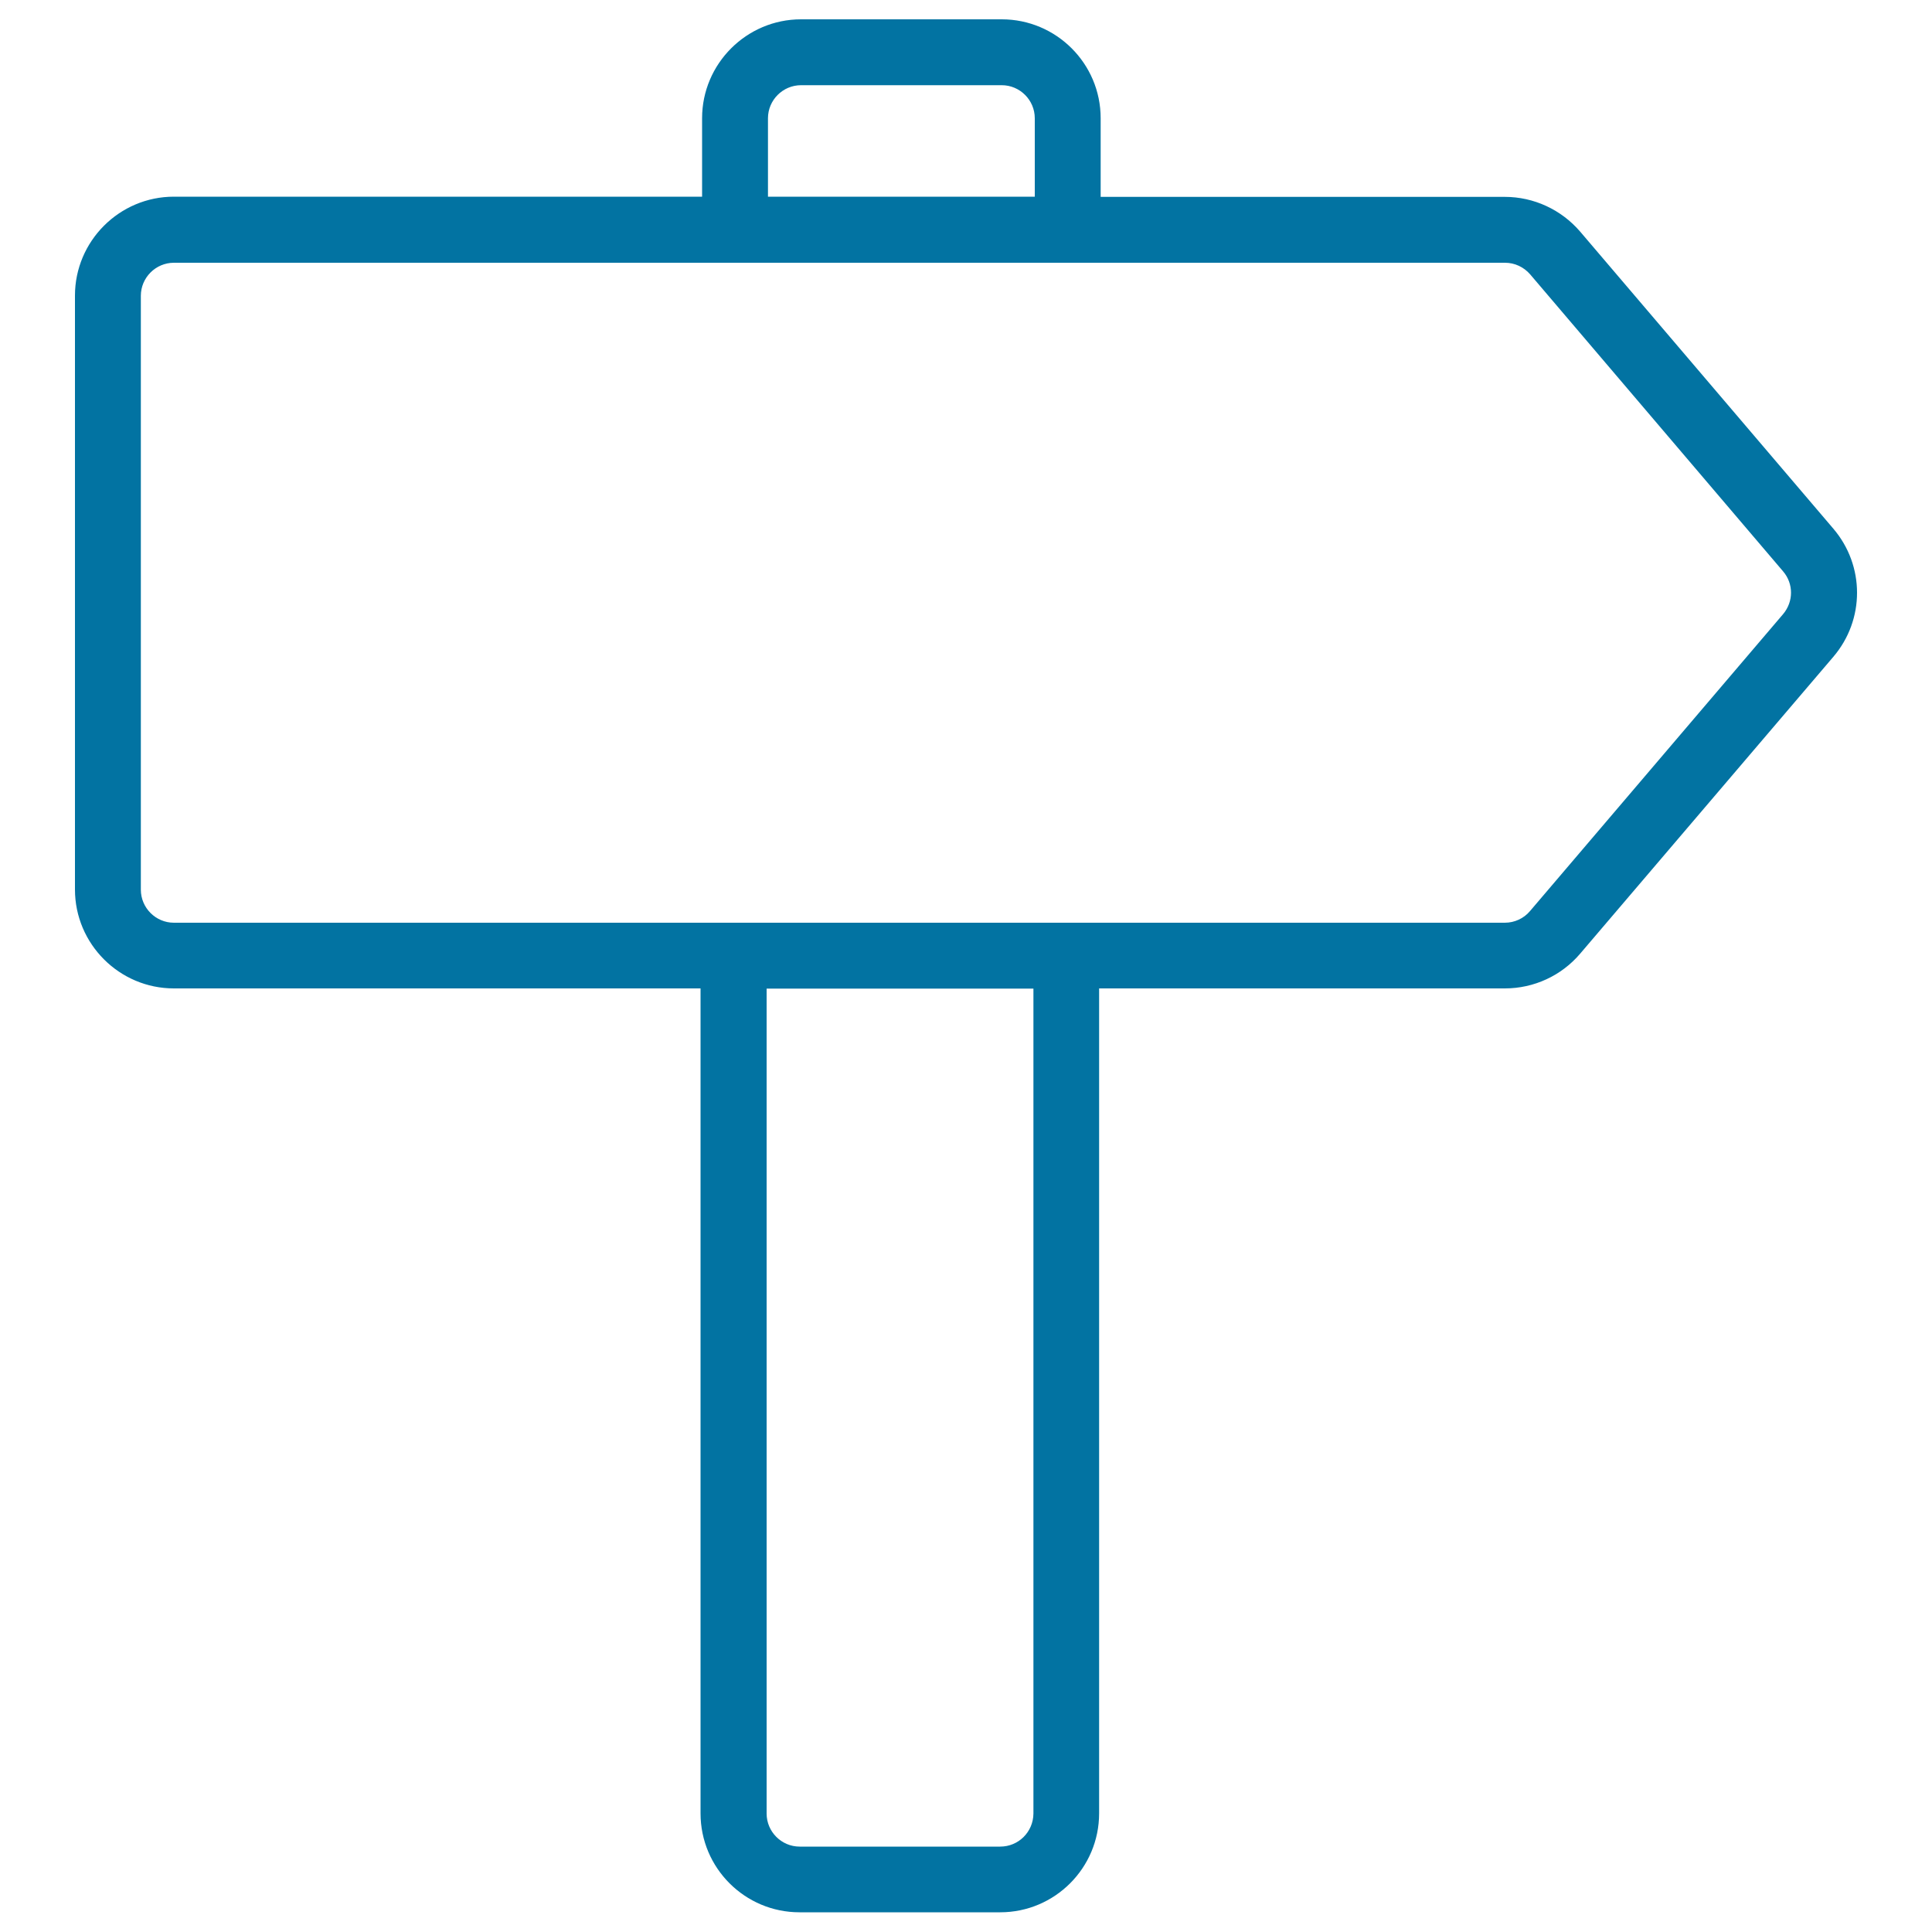
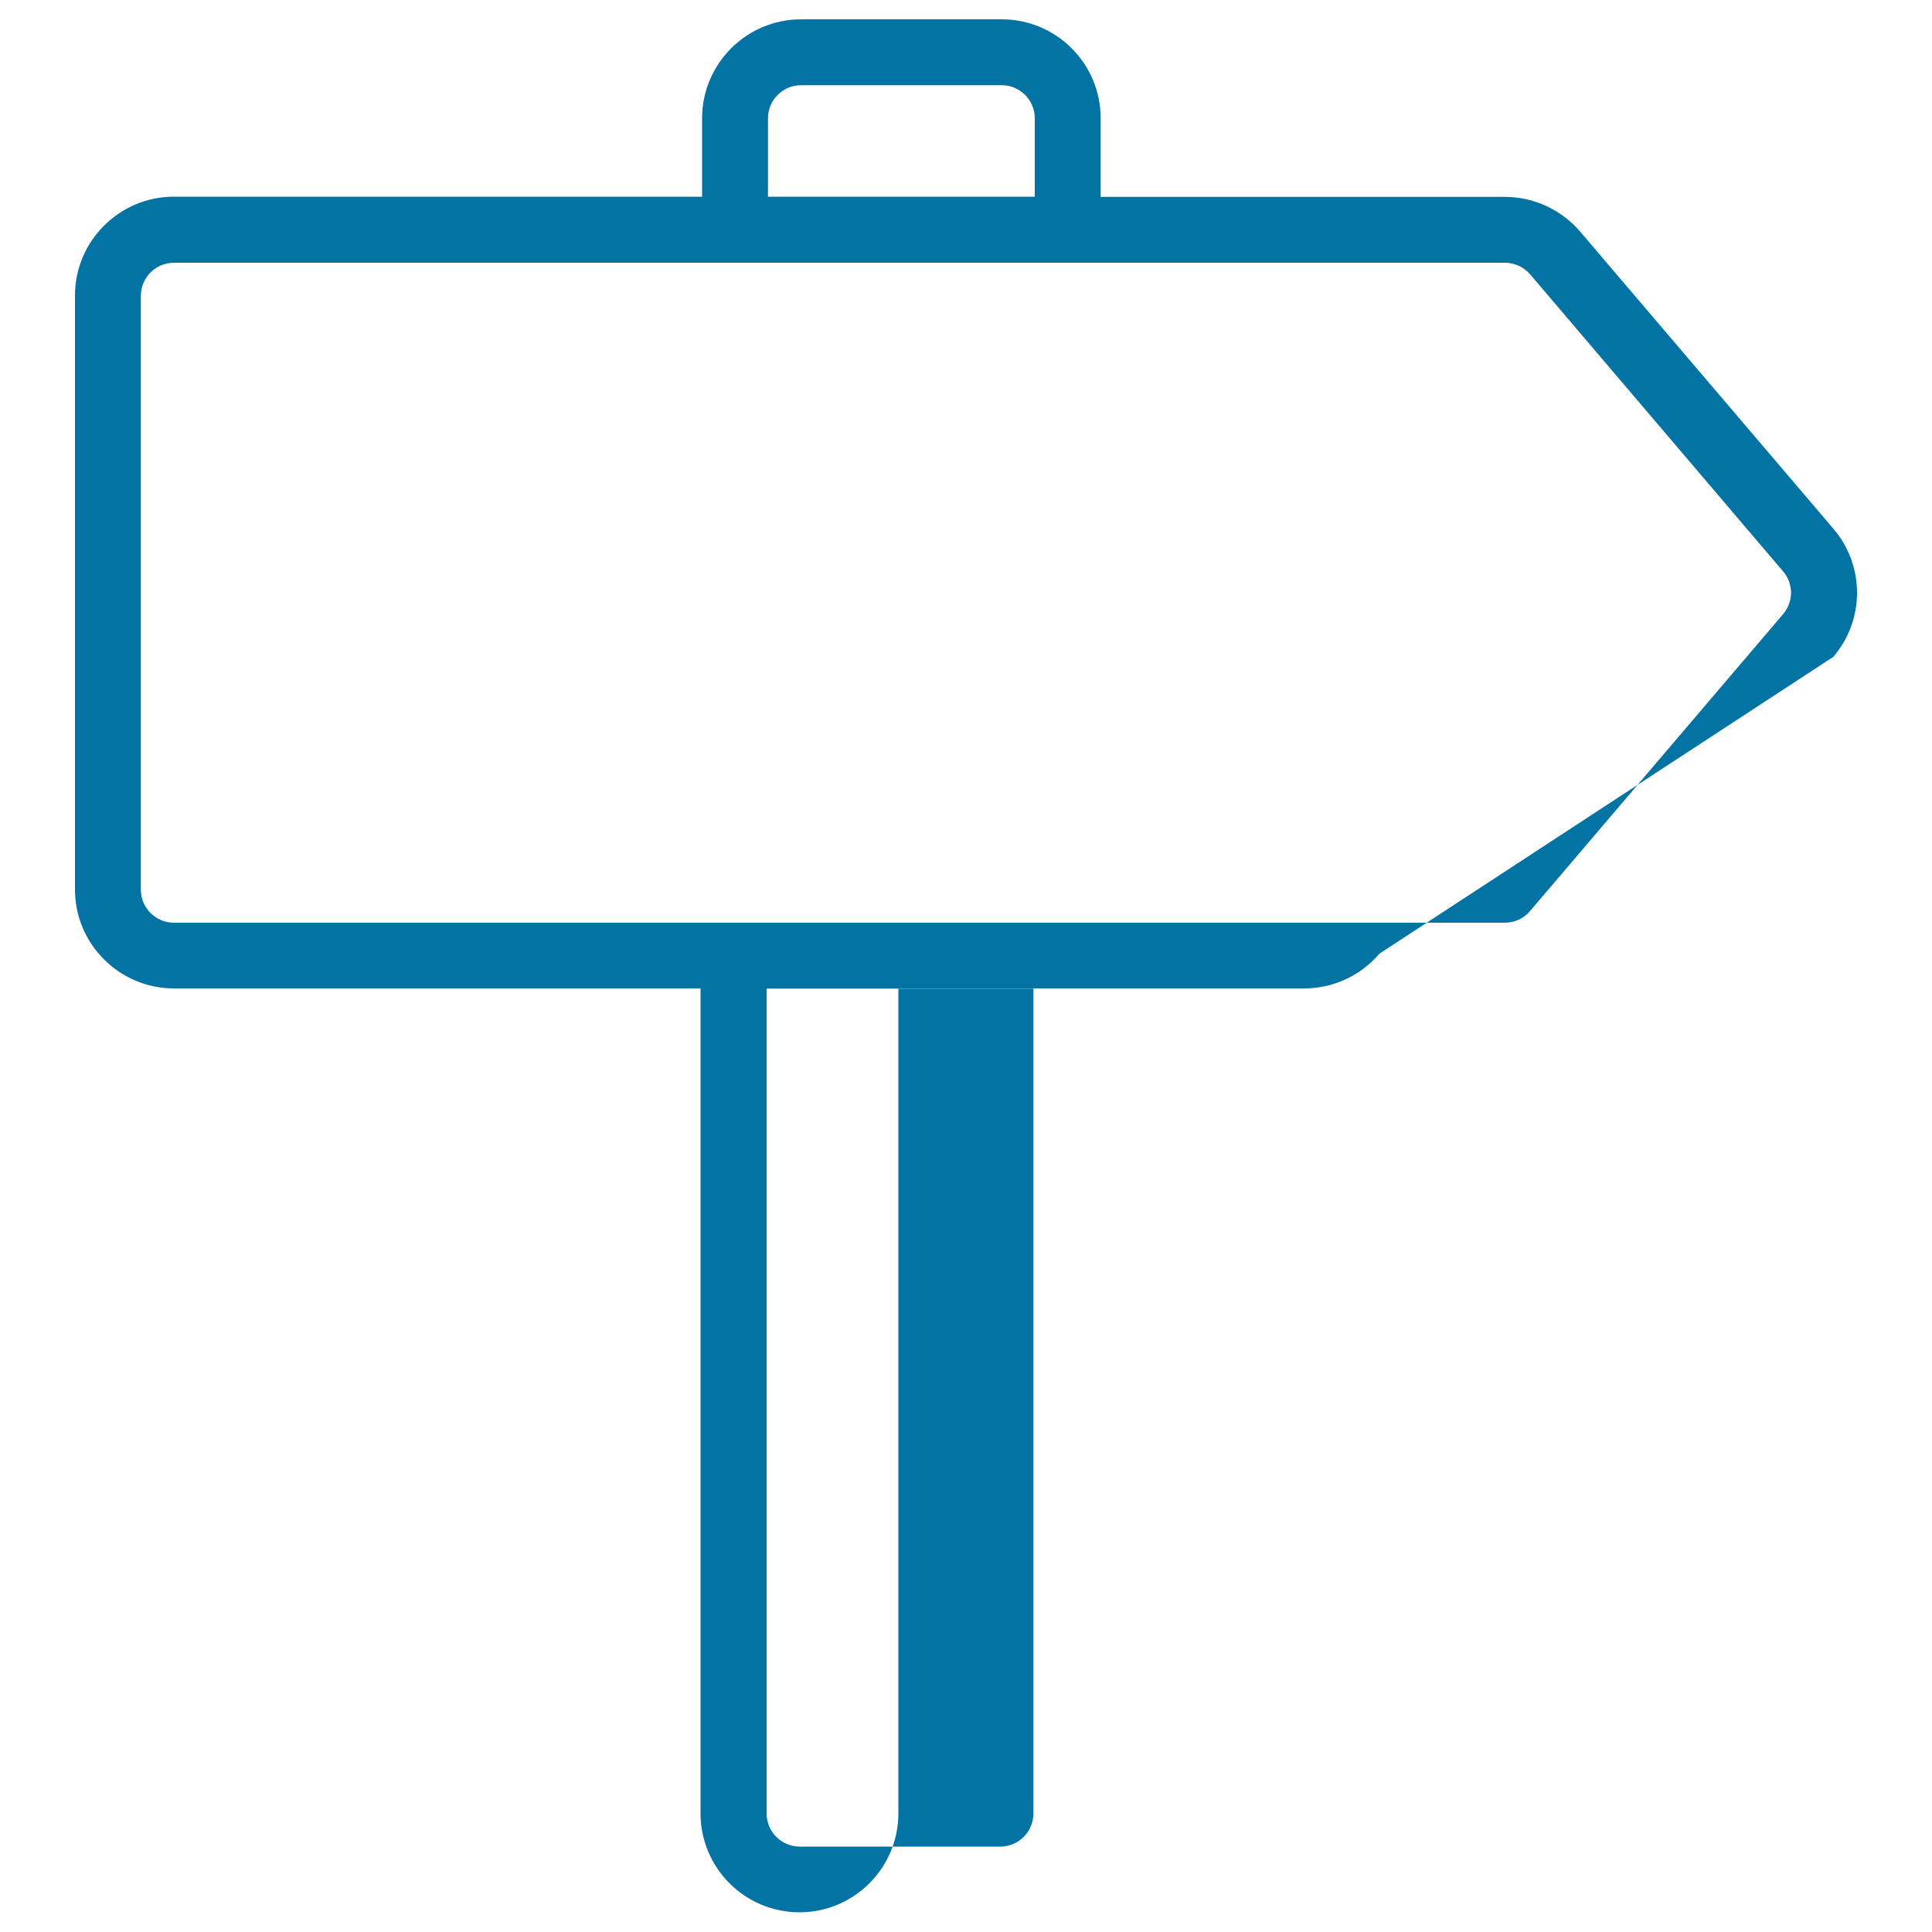
<svg xmlns="http://www.w3.org/2000/svg" viewBox="0 0 1000 1000" style="fill:#0273a2">
  <title>Arrow Signal Right Direction SVG icon</title>
  <g>
-     <path d="M948.9,273.6l-131-153.7c-9.8-11.4-24-18-39-18H575.4h-5.7V61.2c0-28.3-23-51.2-51.2-51.2H414.6c-28.2,0-51.2,23-51.2,51.2v40.6H90c-28.2,0-51.2,23-51.2,51.2v307.4c0,28.2,23,51.2,51.2,51.2h272.6v427c0,28.3,23,51.2,51.2,51.2h103.9c28.3,0,51.2-23,51.2-51.2v-427h210c15.1,0,29.3-6.6,39-18L948.9,340C965.3,320.8,965.3,292.8,948.9,273.6z M414.6,44.1h103.9c9.4,0,17.1,7.7,17.1,17.1v40.6H397.5V61.2C397.5,51.8,405.2,44.1,414.6,44.1z M517.7,955.8H413.9c-9.4,0-17.1-7.7-17.1-17.1v-427h138.1v427C534.8,948.2,527.2,955.8,517.7,955.8z M922.9,317.9l-131,153.7c-3.2,3.8-8,6-13,6h-227h-17.1H396.8h-17.1H90c-9.4,0-17.1-7.7-17.1-17.1V153.1c0-9.4,7.7-17.1,17.1-17.1h290.4h17.1h138.1h39.9h203.5c5,0,9.7,2.2,13,6l130.9,153.7C928.4,302.1,928.4,311.4,922.9,317.9z" />
+     <path d="M948.9,273.6l-131-153.7c-9.8-11.4-24-18-39-18H575.4h-5.7V61.2c0-28.3-23-51.2-51.2-51.2H414.6c-28.2,0-51.2,23-51.2,51.2v40.6H90c-28.2,0-51.2,23-51.2,51.2v307.4c0,28.2,23,51.2,51.2,51.2h272.6v427c0,28.3,23,51.2,51.2,51.2c28.3,0,51.2-23,51.2-51.2v-427h210c15.1,0,29.3-6.6,39-18L948.9,340C965.3,320.8,965.3,292.8,948.9,273.6z M414.6,44.1h103.9c9.4,0,17.1,7.7,17.1,17.1v40.6H397.5V61.2C397.5,51.8,405.2,44.1,414.6,44.1z M517.7,955.8H413.9c-9.4,0-17.1-7.7-17.1-17.1v-427h138.1v427C534.8,948.2,527.2,955.8,517.7,955.8z M922.9,317.9l-131,153.7c-3.2,3.8-8,6-13,6h-227h-17.1H396.8h-17.1H90c-9.4,0-17.1-7.7-17.1-17.1V153.1c0-9.4,7.7-17.1,17.1-17.1h290.4h17.1h138.1h39.9h203.5c5,0,9.7,2.2,13,6l130.9,153.7C928.4,302.1,928.4,311.4,922.9,317.9z" />
  </g>
</svg>